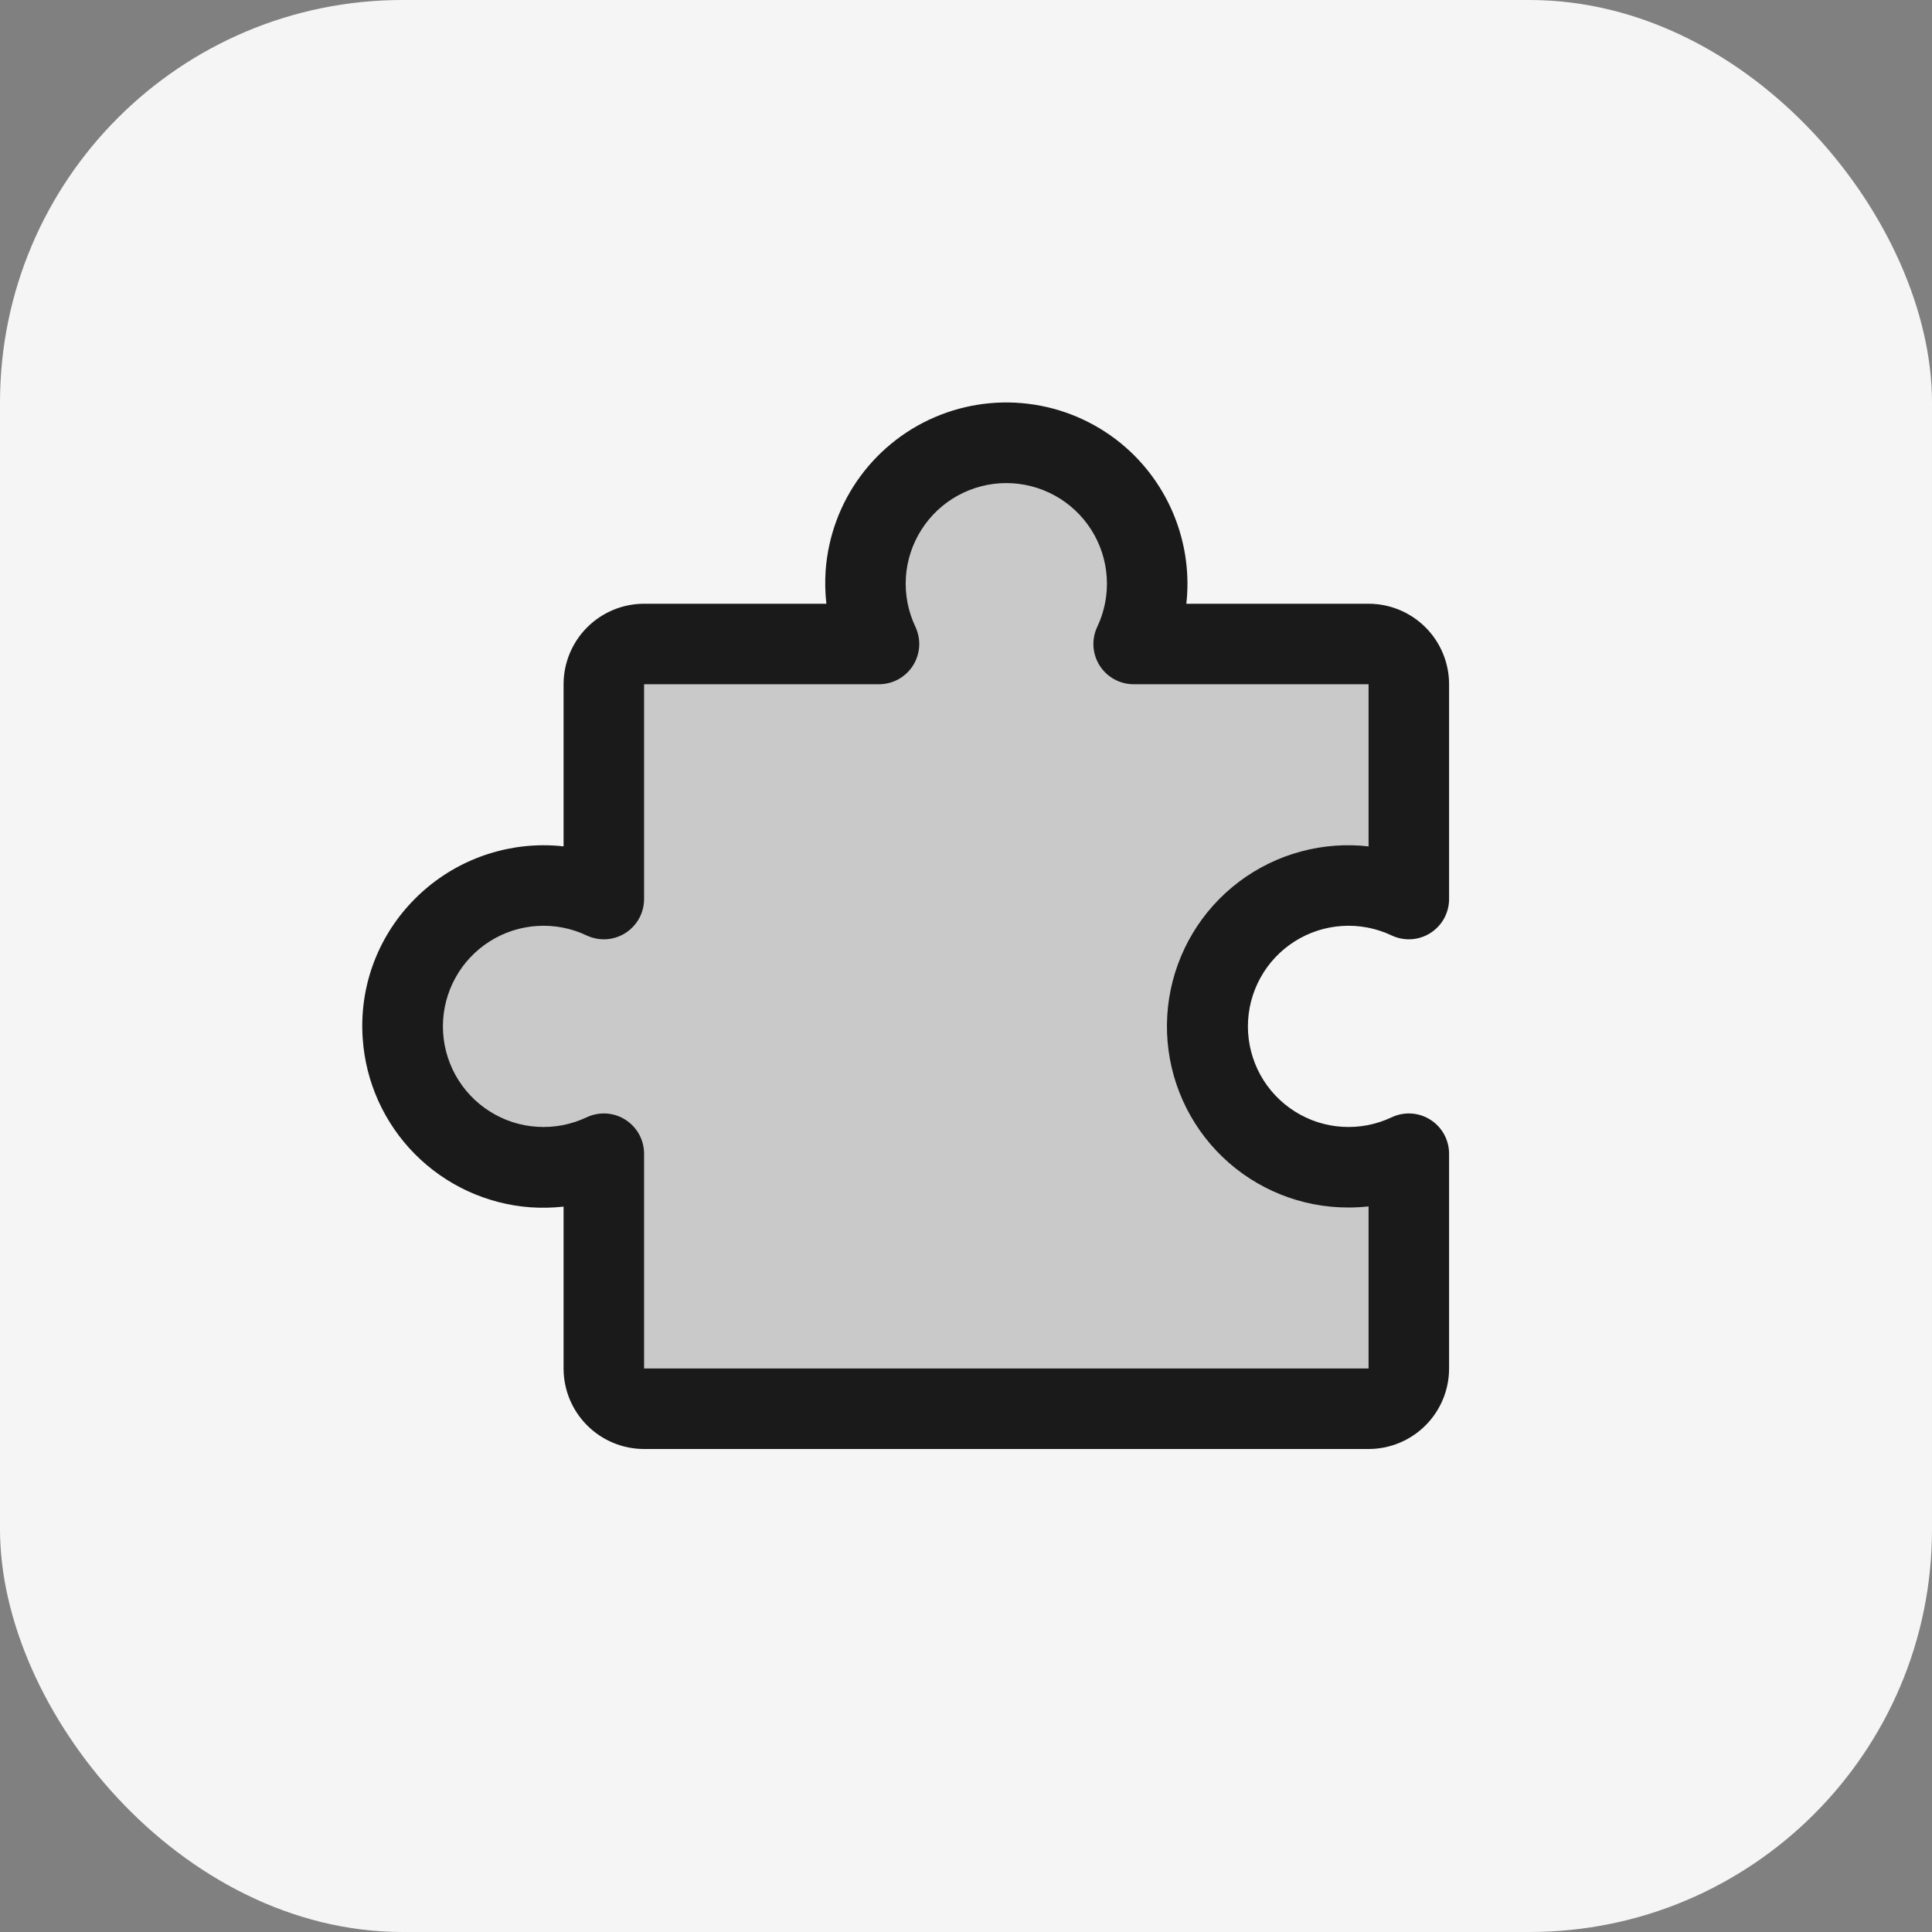
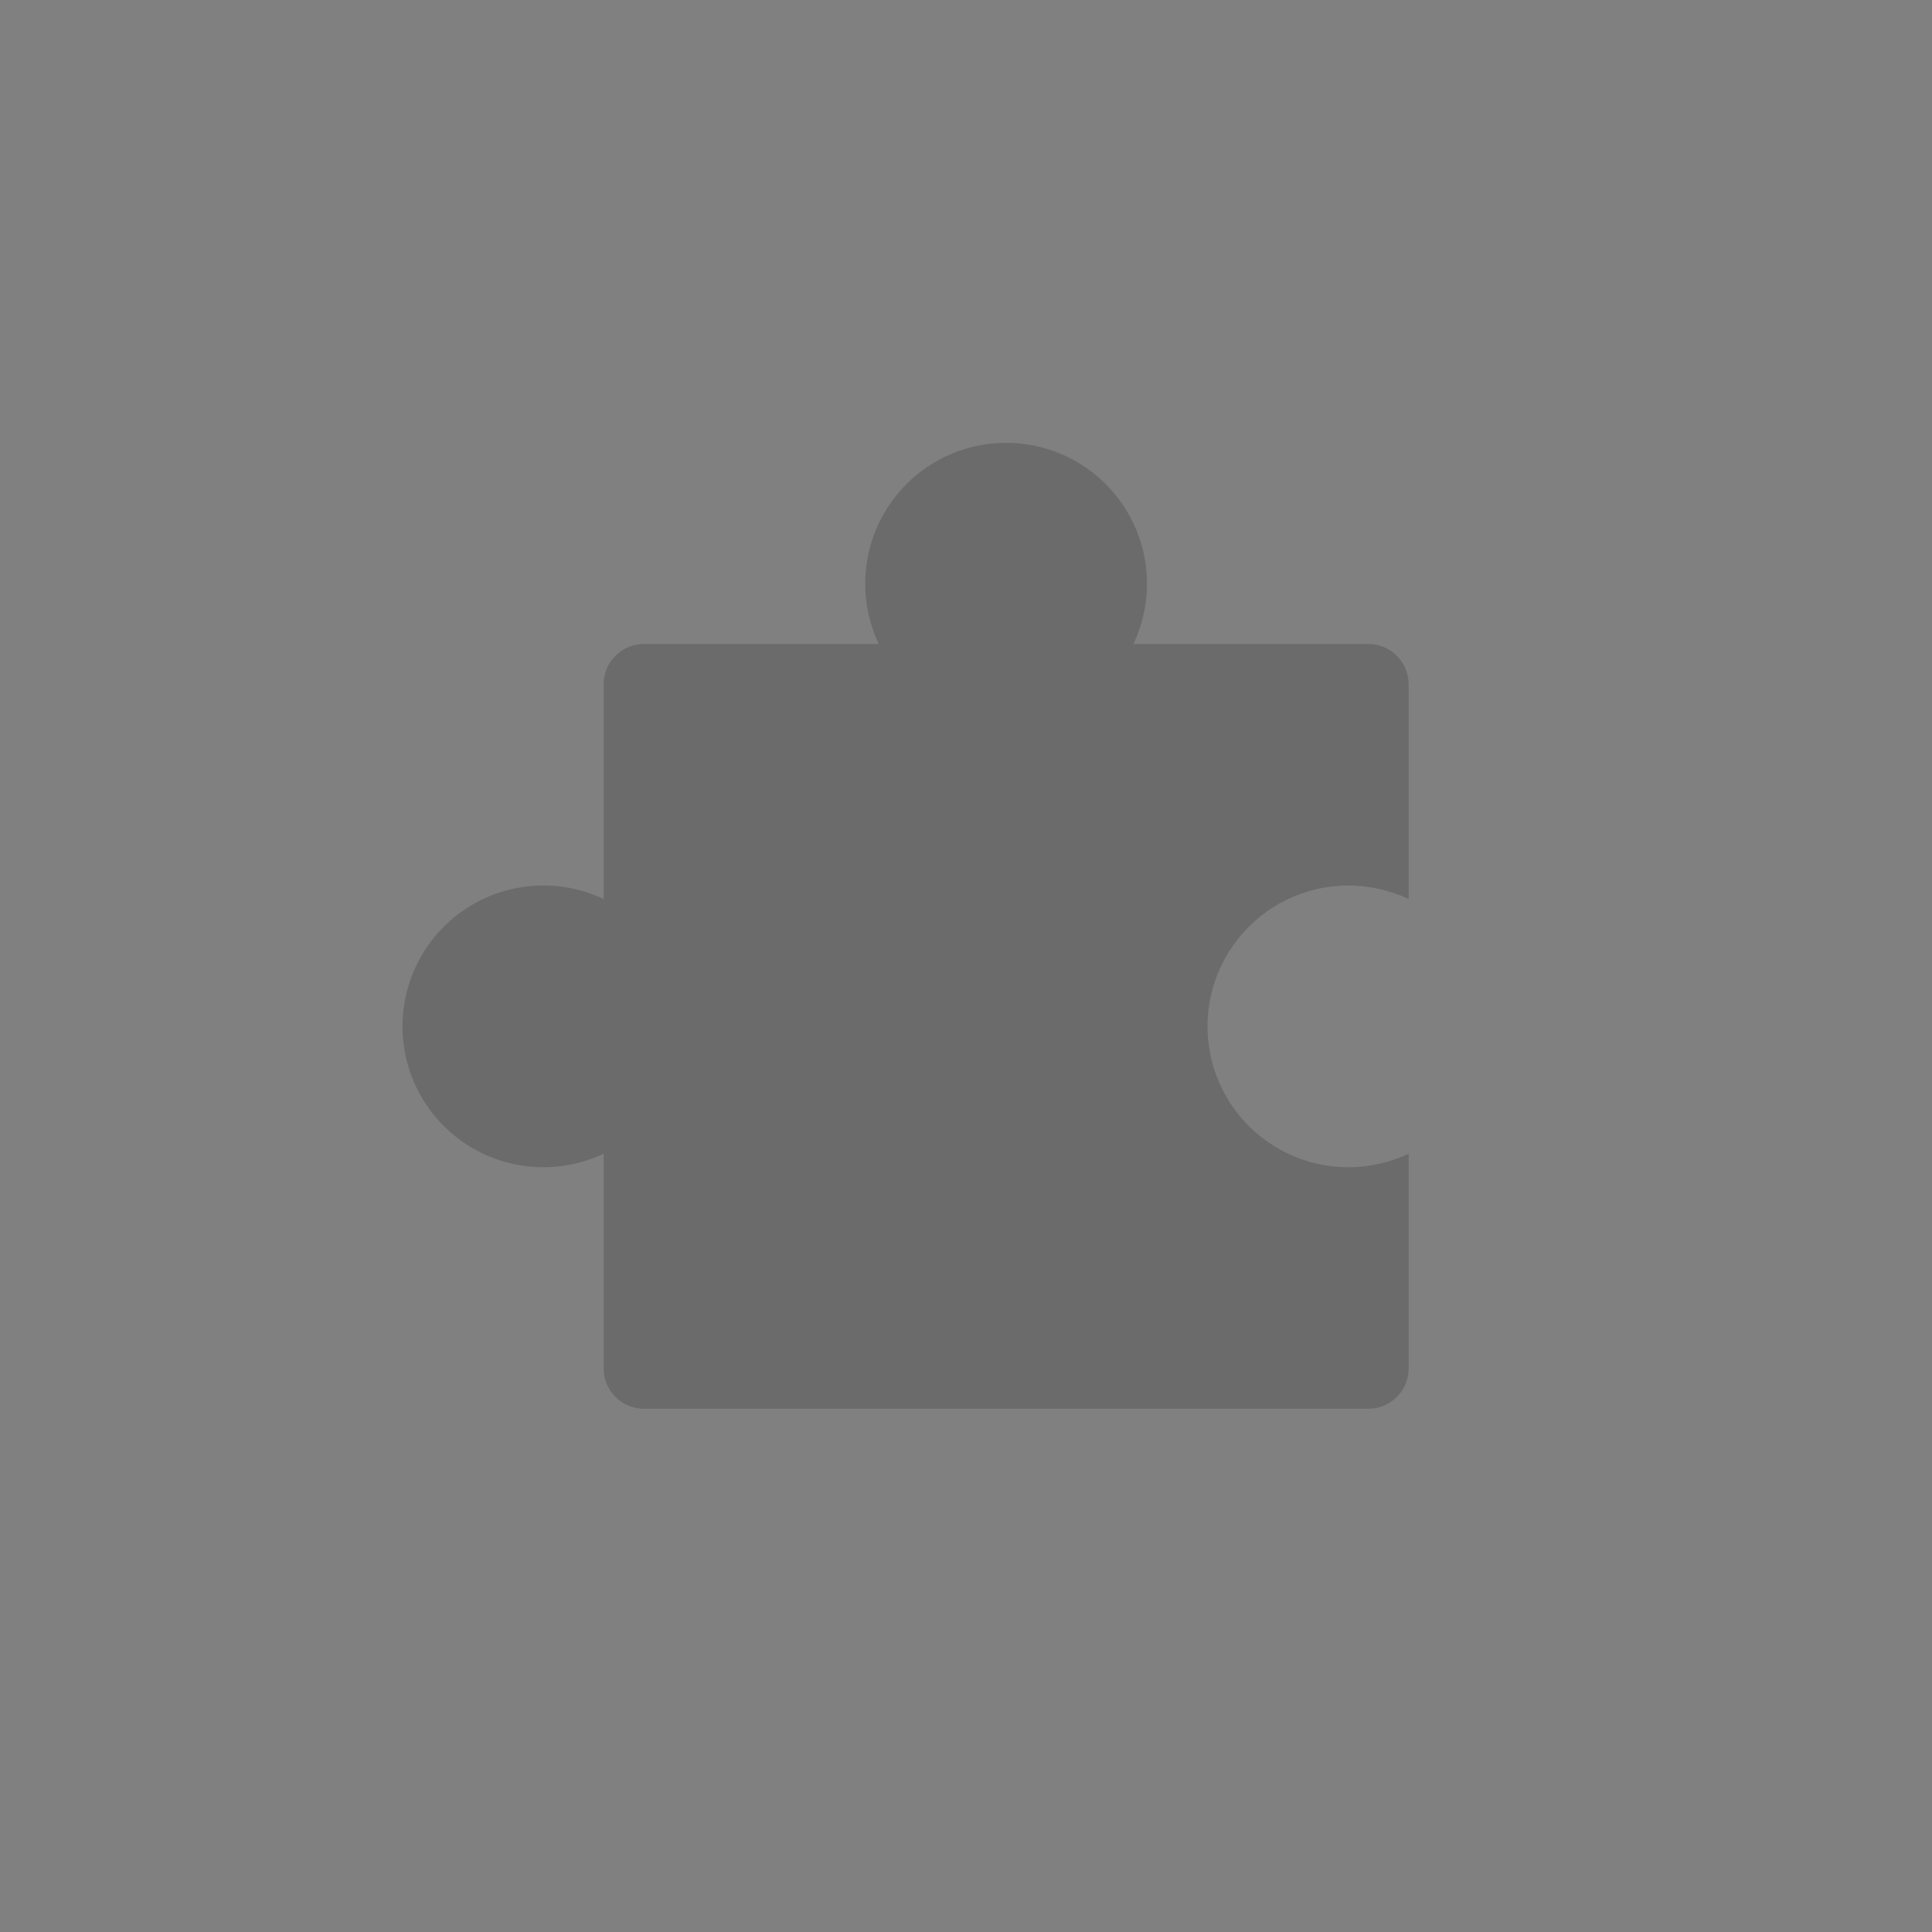
<svg xmlns="http://www.w3.org/2000/svg" width="48" height="48" viewBox="0 0 48 48" fill="none">
  <rect x="0" y="0" width="48" height="48" fill="#808080" stroke="none" />
-   <rect width="48" height="48" rx="10" fill="#F5F5F5" />
  <path opacity="0.2" d="M33.497 29C34.016 29 34.528 28.886 34.997 28.664V34C34.997 34.265 34.892 34.52 34.704 34.707C34.517 34.895 34.262 35 33.997 35H15.997C15.732 35 15.477 34.895 15.29 34.707C15.102 34.52 14.997 34.265 14.997 34V28.664C14.463 28.916 13.875 29.029 13.286 28.993C12.697 28.957 12.126 28.773 11.628 28.457C11.129 28.141 10.718 27.705 10.434 27.188C10.149 26.671 10 26.09 10 25.5C10 24.91 10.149 24.329 10.434 23.812C10.718 23.295 11.129 22.858 11.628 22.543C12.126 22.227 12.697 22.043 13.286 22.006C13.875 21.97 14.463 22.084 14.997 22.336V17C14.997 16.735 15.102 16.48 15.29 16.293C15.477 16.105 15.732 16 15.997 16H21.833C21.581 15.466 21.467 14.878 21.503 14.289C21.539 13.699 21.723 13.129 22.039 12.63C22.354 12.131 22.791 11.72 23.308 11.436C23.825 11.151 24.406 11.002 24.996 11.002C25.587 11.002 26.167 11.151 26.684 11.436C27.201 11.72 27.638 12.131 27.954 12.63C28.269 13.129 28.454 13.699 28.49 14.289C28.526 14.878 28.412 15.466 28.159 16H33.997C34.262 16 34.517 16.105 34.704 16.293C34.892 16.48 34.997 16.735 34.997 17V22.336C34.523 22.112 34.004 21.997 33.479 22C32.955 22.003 32.438 22.124 31.966 22.354C31.494 22.584 31.081 22.917 30.755 23.329C30.43 23.74 30.201 24.22 30.085 24.731C29.97 25.243 29.972 25.774 30.089 26.286C30.207 26.797 30.438 27.275 30.766 27.685C31.093 28.095 31.509 28.426 31.982 28.653C32.454 28.881 32.972 29 33.497 29Z" fill="#1A1A1A" />
-   <path d="M35.536 27.818C35.393 27.728 35.23 27.675 35.062 27.665C34.893 27.655 34.725 27.688 34.573 27.76C34.192 27.94 33.772 28.021 33.351 27.995C32.93 27.97 32.523 27.838 32.167 27.612C31.811 27.387 31.517 27.075 31.314 26.706C31.111 26.336 31.004 25.922 31.004 25.5C31.004 25.078 31.111 24.664 31.314 24.295C31.517 23.925 31.811 23.613 32.167 23.388C32.523 23.162 32.93 23.031 33.351 23.005C33.772 22.979 34.192 23.06 34.573 23.24C34.725 23.312 34.894 23.345 35.062 23.335C35.231 23.325 35.394 23.272 35.536 23.182C35.679 23.091 35.797 22.967 35.878 22.819C35.959 22.671 36.002 22.505 36.002 22.336V17C36.002 16.47 35.791 15.961 35.416 15.586C35.041 15.211 34.532 15 34.002 15H29.474C29.493 14.834 29.502 14.667 29.502 14.5C29.501 13.885 29.374 13.277 29.13 12.713C28.886 12.149 28.529 11.64 28.082 11.219C27.462 10.637 26.69 10.242 25.855 10.081C25.021 9.919 24.157 9.998 23.365 10.307C22.573 10.616 21.885 11.143 21.38 11.827C20.875 12.511 20.575 13.325 20.513 14.173C20.494 14.448 20.5 14.725 20.531 15H16.002C15.471 15 14.963 15.211 14.588 15.586C14.213 15.961 14.002 16.47 14.002 17V21.028C13.836 21.009 13.669 21 13.502 21C12.887 21.001 12.279 21.128 11.715 21.372C11.151 21.616 10.643 21.973 10.222 22.42C9.798 22.868 9.471 23.4 9.262 23.98C9.054 24.561 8.968 25.179 9.011 25.795C9.082 26.879 9.543 27.901 10.308 28.673C11.073 29.445 12.091 29.914 13.174 29.995C13.45 30.014 13.727 30.008 14.002 29.978V34C14.002 34.531 14.213 35.039 14.588 35.414C14.963 35.789 15.471 36 16.002 36H34.002C34.532 36 35.041 35.789 35.416 35.414C35.791 35.039 36.002 34.531 36.002 34V28.664C36.002 28.495 35.959 28.329 35.878 28.181C35.796 28.033 35.678 27.908 35.536 27.818ZM34.002 34H16.002V28.664C16.002 28.495 15.959 28.329 15.878 28.181C15.796 28.033 15.679 27.909 15.536 27.818C15.394 27.728 15.231 27.675 15.062 27.665C14.894 27.655 14.726 27.688 14.573 27.76C14.192 27.94 13.772 28.021 13.351 27.995C12.93 27.97 12.523 27.838 12.167 27.612C11.811 27.387 11.517 27.075 11.314 26.706C11.111 26.336 11.004 25.922 11.004 25.5C11.004 25.078 11.111 24.664 11.314 24.295C11.517 23.925 11.811 23.613 12.167 23.388C12.523 23.162 12.93 23.031 13.351 23.005C13.772 22.979 14.192 23.06 14.573 23.24C14.726 23.312 14.894 23.345 15.062 23.335C15.231 23.325 15.394 23.272 15.536 23.182C15.679 23.091 15.796 22.967 15.878 22.819C15.959 22.671 16.002 22.505 16.002 22.336V17H21.838C22.007 17 22.173 16.957 22.321 16.876C22.468 16.795 22.593 16.677 22.683 16.535C22.774 16.392 22.826 16.229 22.837 16.061C22.847 15.892 22.814 15.724 22.742 15.571C22.562 15.19 22.481 14.77 22.506 14.349C22.532 13.928 22.664 13.521 22.89 13.165C23.115 12.809 23.427 12.515 23.796 12.312C24.166 12.109 24.58 12.002 25.002 12.002C25.423 12.002 25.838 12.109 26.207 12.312C26.576 12.515 26.888 12.809 27.114 13.165C27.34 13.521 27.471 13.928 27.497 14.349C27.523 14.77 27.442 15.19 27.262 15.571C27.189 15.724 27.157 15.892 27.167 16.061C27.177 16.229 27.23 16.392 27.32 16.535C27.41 16.677 27.535 16.795 27.683 16.876C27.831 16.957 27.997 17 28.166 17H34.002V21.029C33.727 20.997 33.45 20.991 33.174 21.011C32.011 21.094 30.924 21.625 30.144 22.493C29.365 23.361 28.953 24.498 28.995 25.664C29.038 26.83 29.531 27.934 30.372 28.743C31.213 29.552 32.335 30.003 33.502 30C33.669 30 33.836 29.991 34.002 29.973V34Z" fill="#1A1A1A" />
</svg>